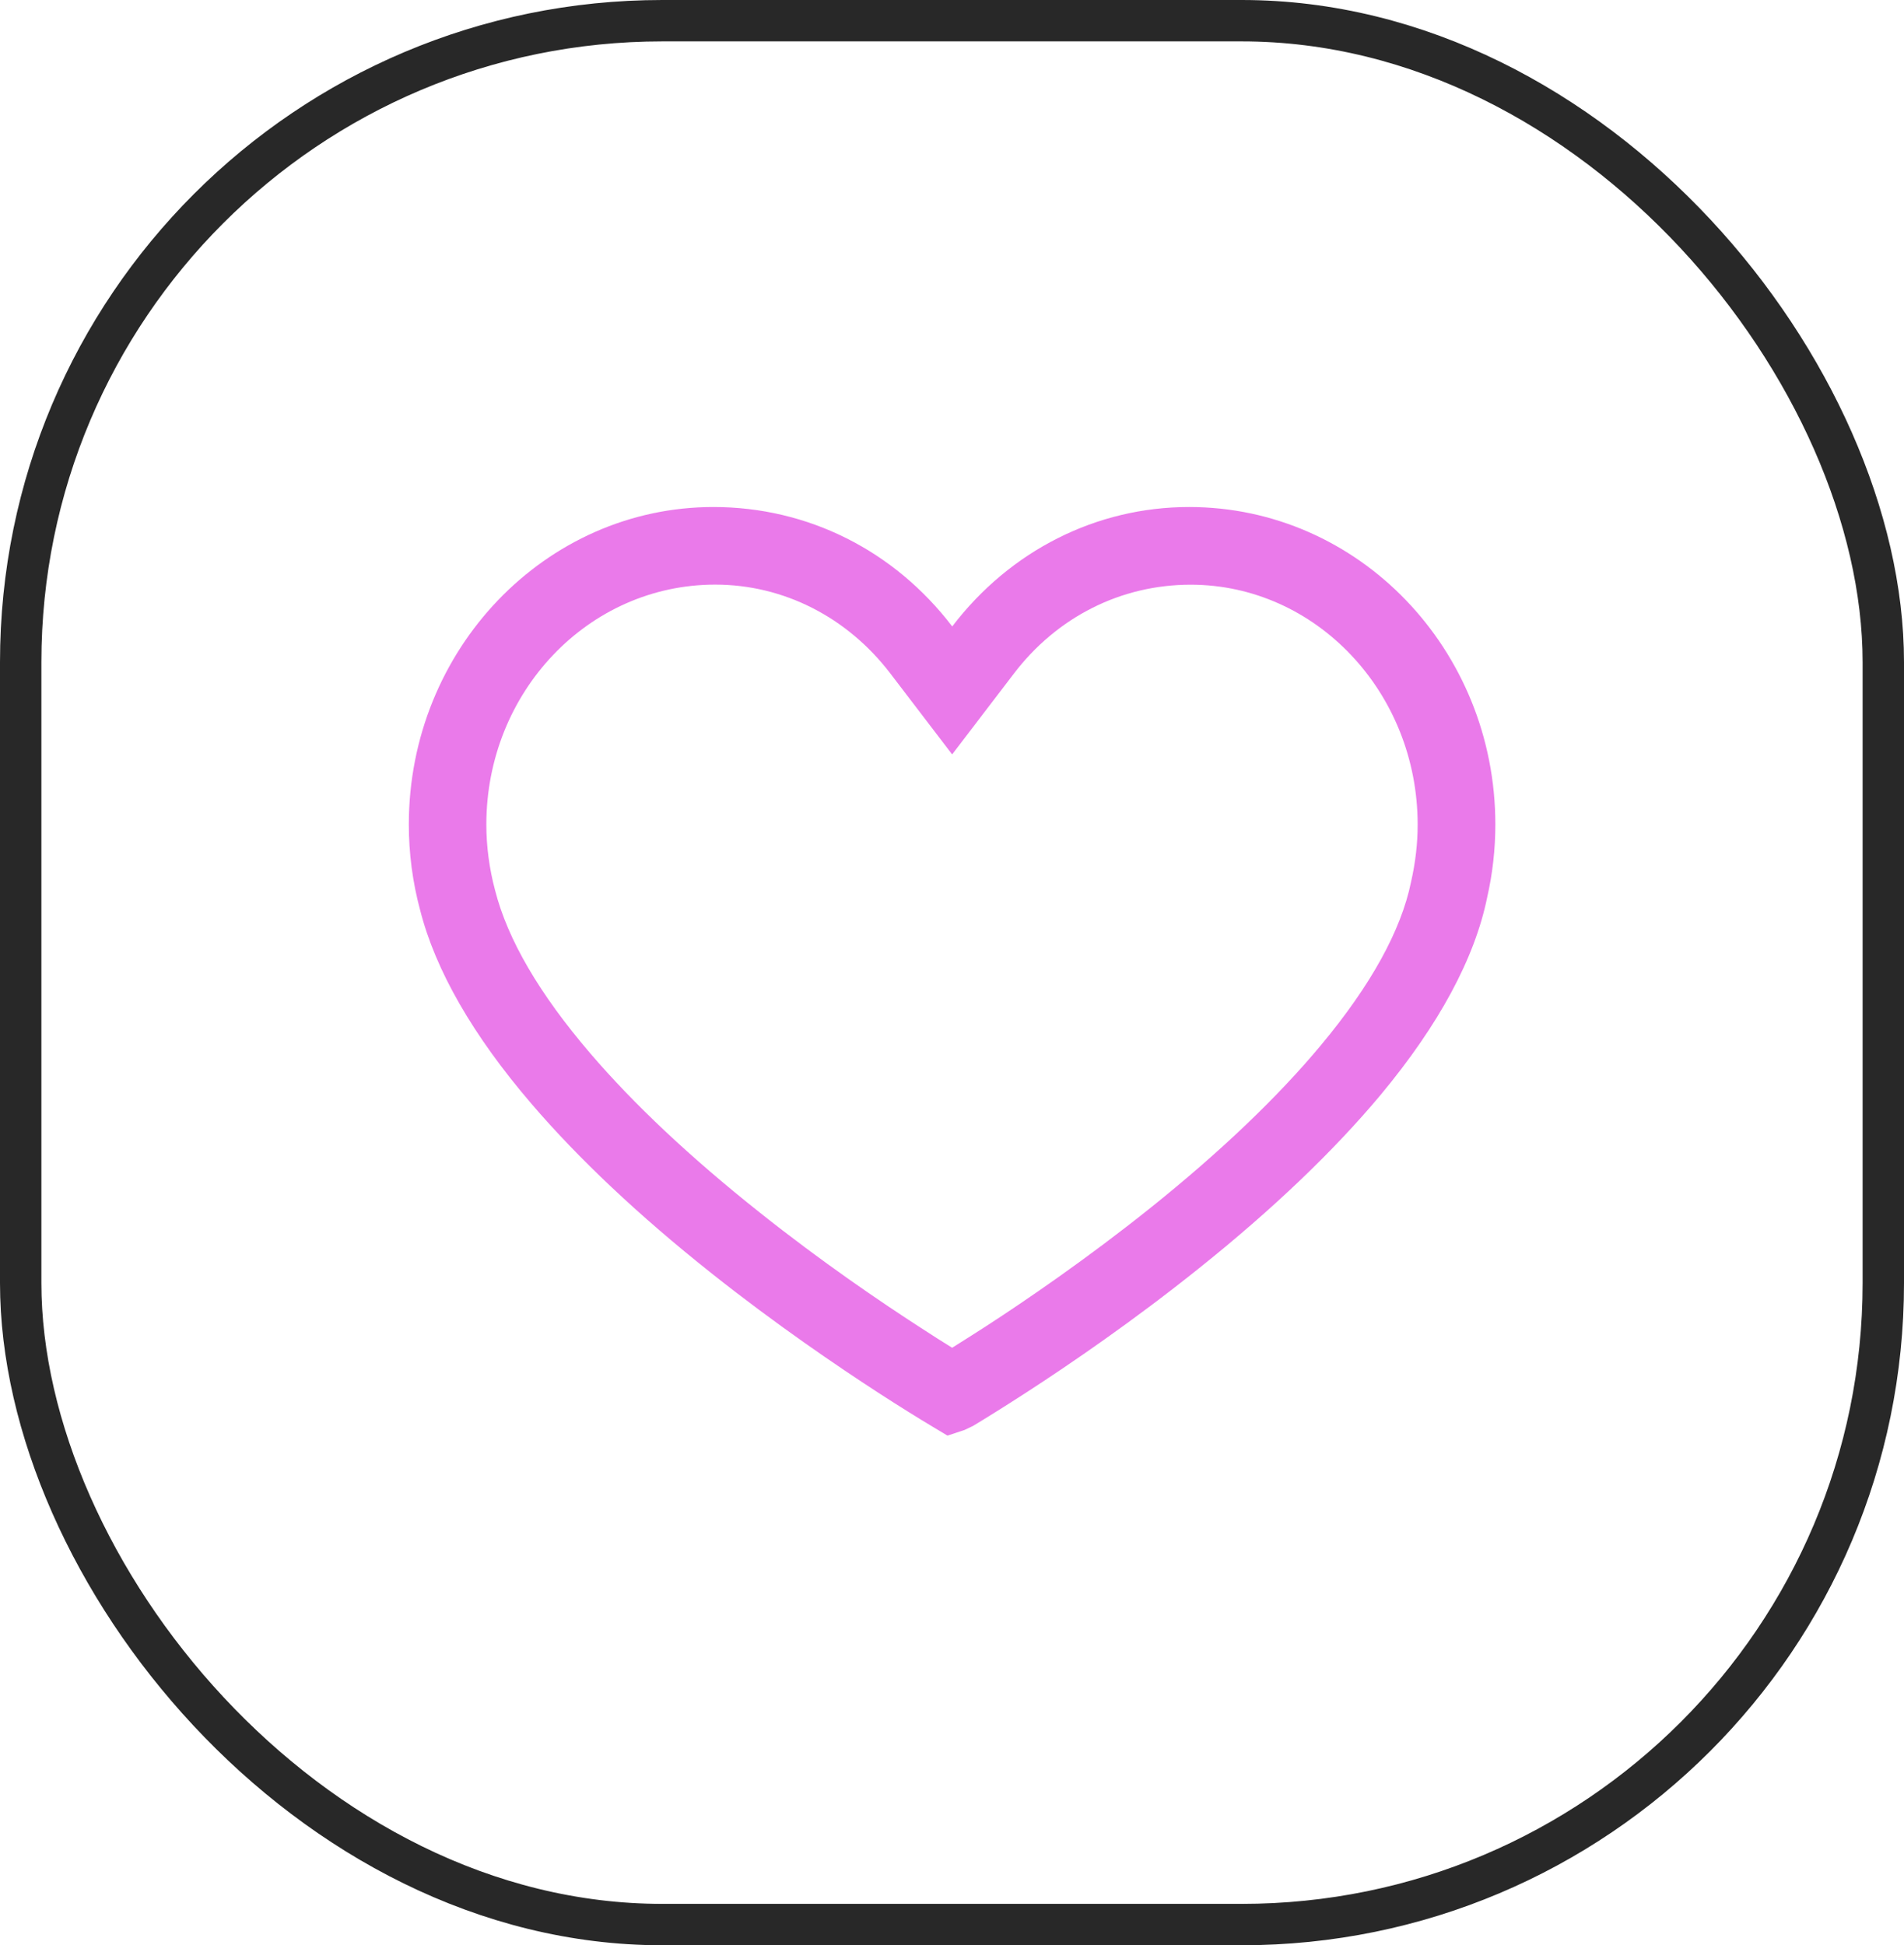
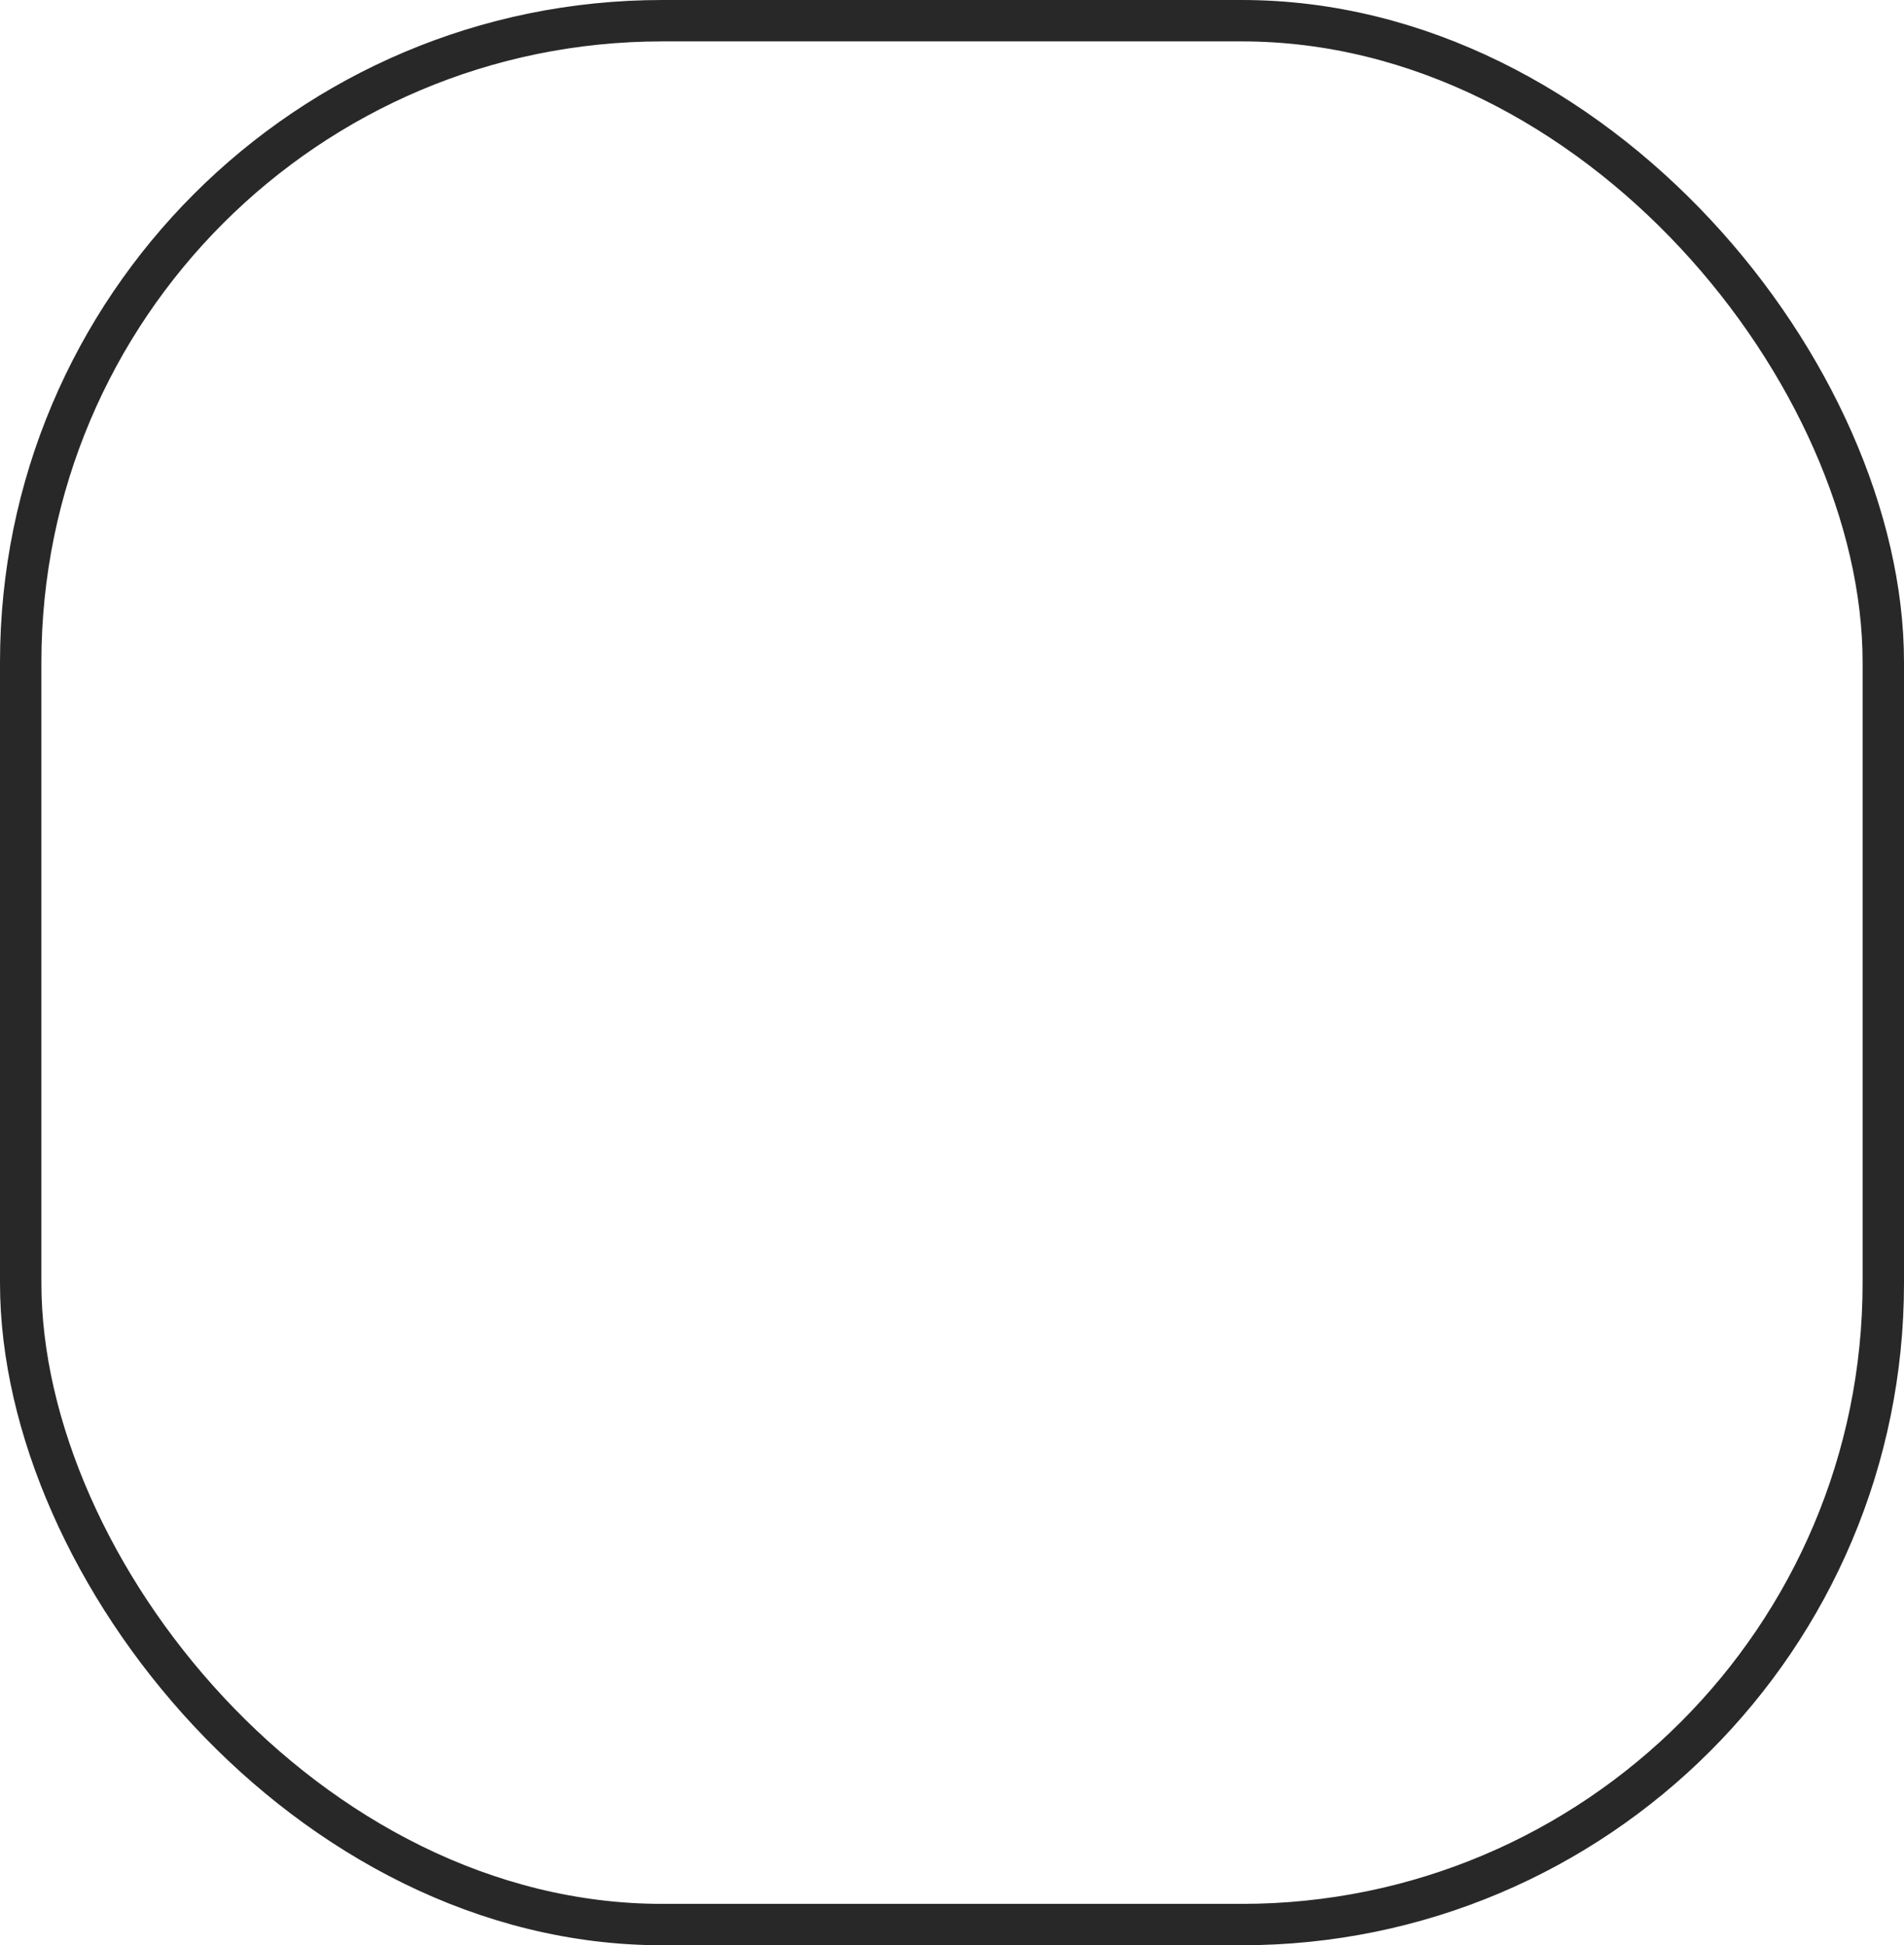
<svg xmlns="http://www.w3.org/2000/svg" width="92" height="94" viewBox="0 0 92 94" fill="none">
-   <path d="M45.782 69.373L45.044 68.93C44.417 68.555 43.529 68.007 42.441 67.302C40.484 66.031 37.487 63.999 34.364 61.516C30.869 58.741 27.947 55.985 25.679 53.337C22.847 50.034 21.04 46.884 20.301 43.981C19.934 42.62 19.754 41.229 19.754 39.841C19.754 31.381 26.357 24.5 34.472 24.5C39.04 24.5 43.214 26.608 46.011 30.271C48.809 26.604 52.979 24.5 57.456 24.5C65.654 24.5 72.254 31.381 72.254 39.841C72.254 41.023 72.122 42.211 71.86 43.359C71.26 46.31 69.527 49.52 66.715 52.903C64.457 55.606 61.51 58.426 57.947 61.276C54.775 63.822 51.7 65.919 49.679 67.231C48.569 67.951 47.654 68.521 47.016 68.904L46.607 69.099L45.79 69.369L45.782 69.373ZM34.559 28.25C28.42 28.25 23.5 33.451 23.5 39.841C23.5 40.903 23.642 41.968 23.92 43.014C24.527 45.403 26.069 48.039 28.525 50.904C30.636 53.371 33.389 55.955 36.7 58.584C39.704 60.976 42.587 62.934 44.481 64.156C45.047 64.528 45.561 64.85 46.007 65.127C46.487 64.828 47.027 64.483 47.631 64.096C49.585 62.829 52.547 60.804 55.6 58.359C58.964 55.663 61.735 53.019 63.827 50.506C66.242 47.608 67.705 44.953 68.181 42.616C68.399 41.653 68.5 40.749 68.5 39.845C68.5 33.455 63.58 28.254 57.531 28.254C54.156 28.254 51.07 29.821 48.989 32.551L46.007 36.455L43.026 32.551C40.941 29.817 37.855 28.25 34.559 28.25Z" fill="#EA7AEA" />
  <rect x="1" y="1" width="90" height="92" rx="31" stroke="#282828" stroke-width="2" />
</svg>